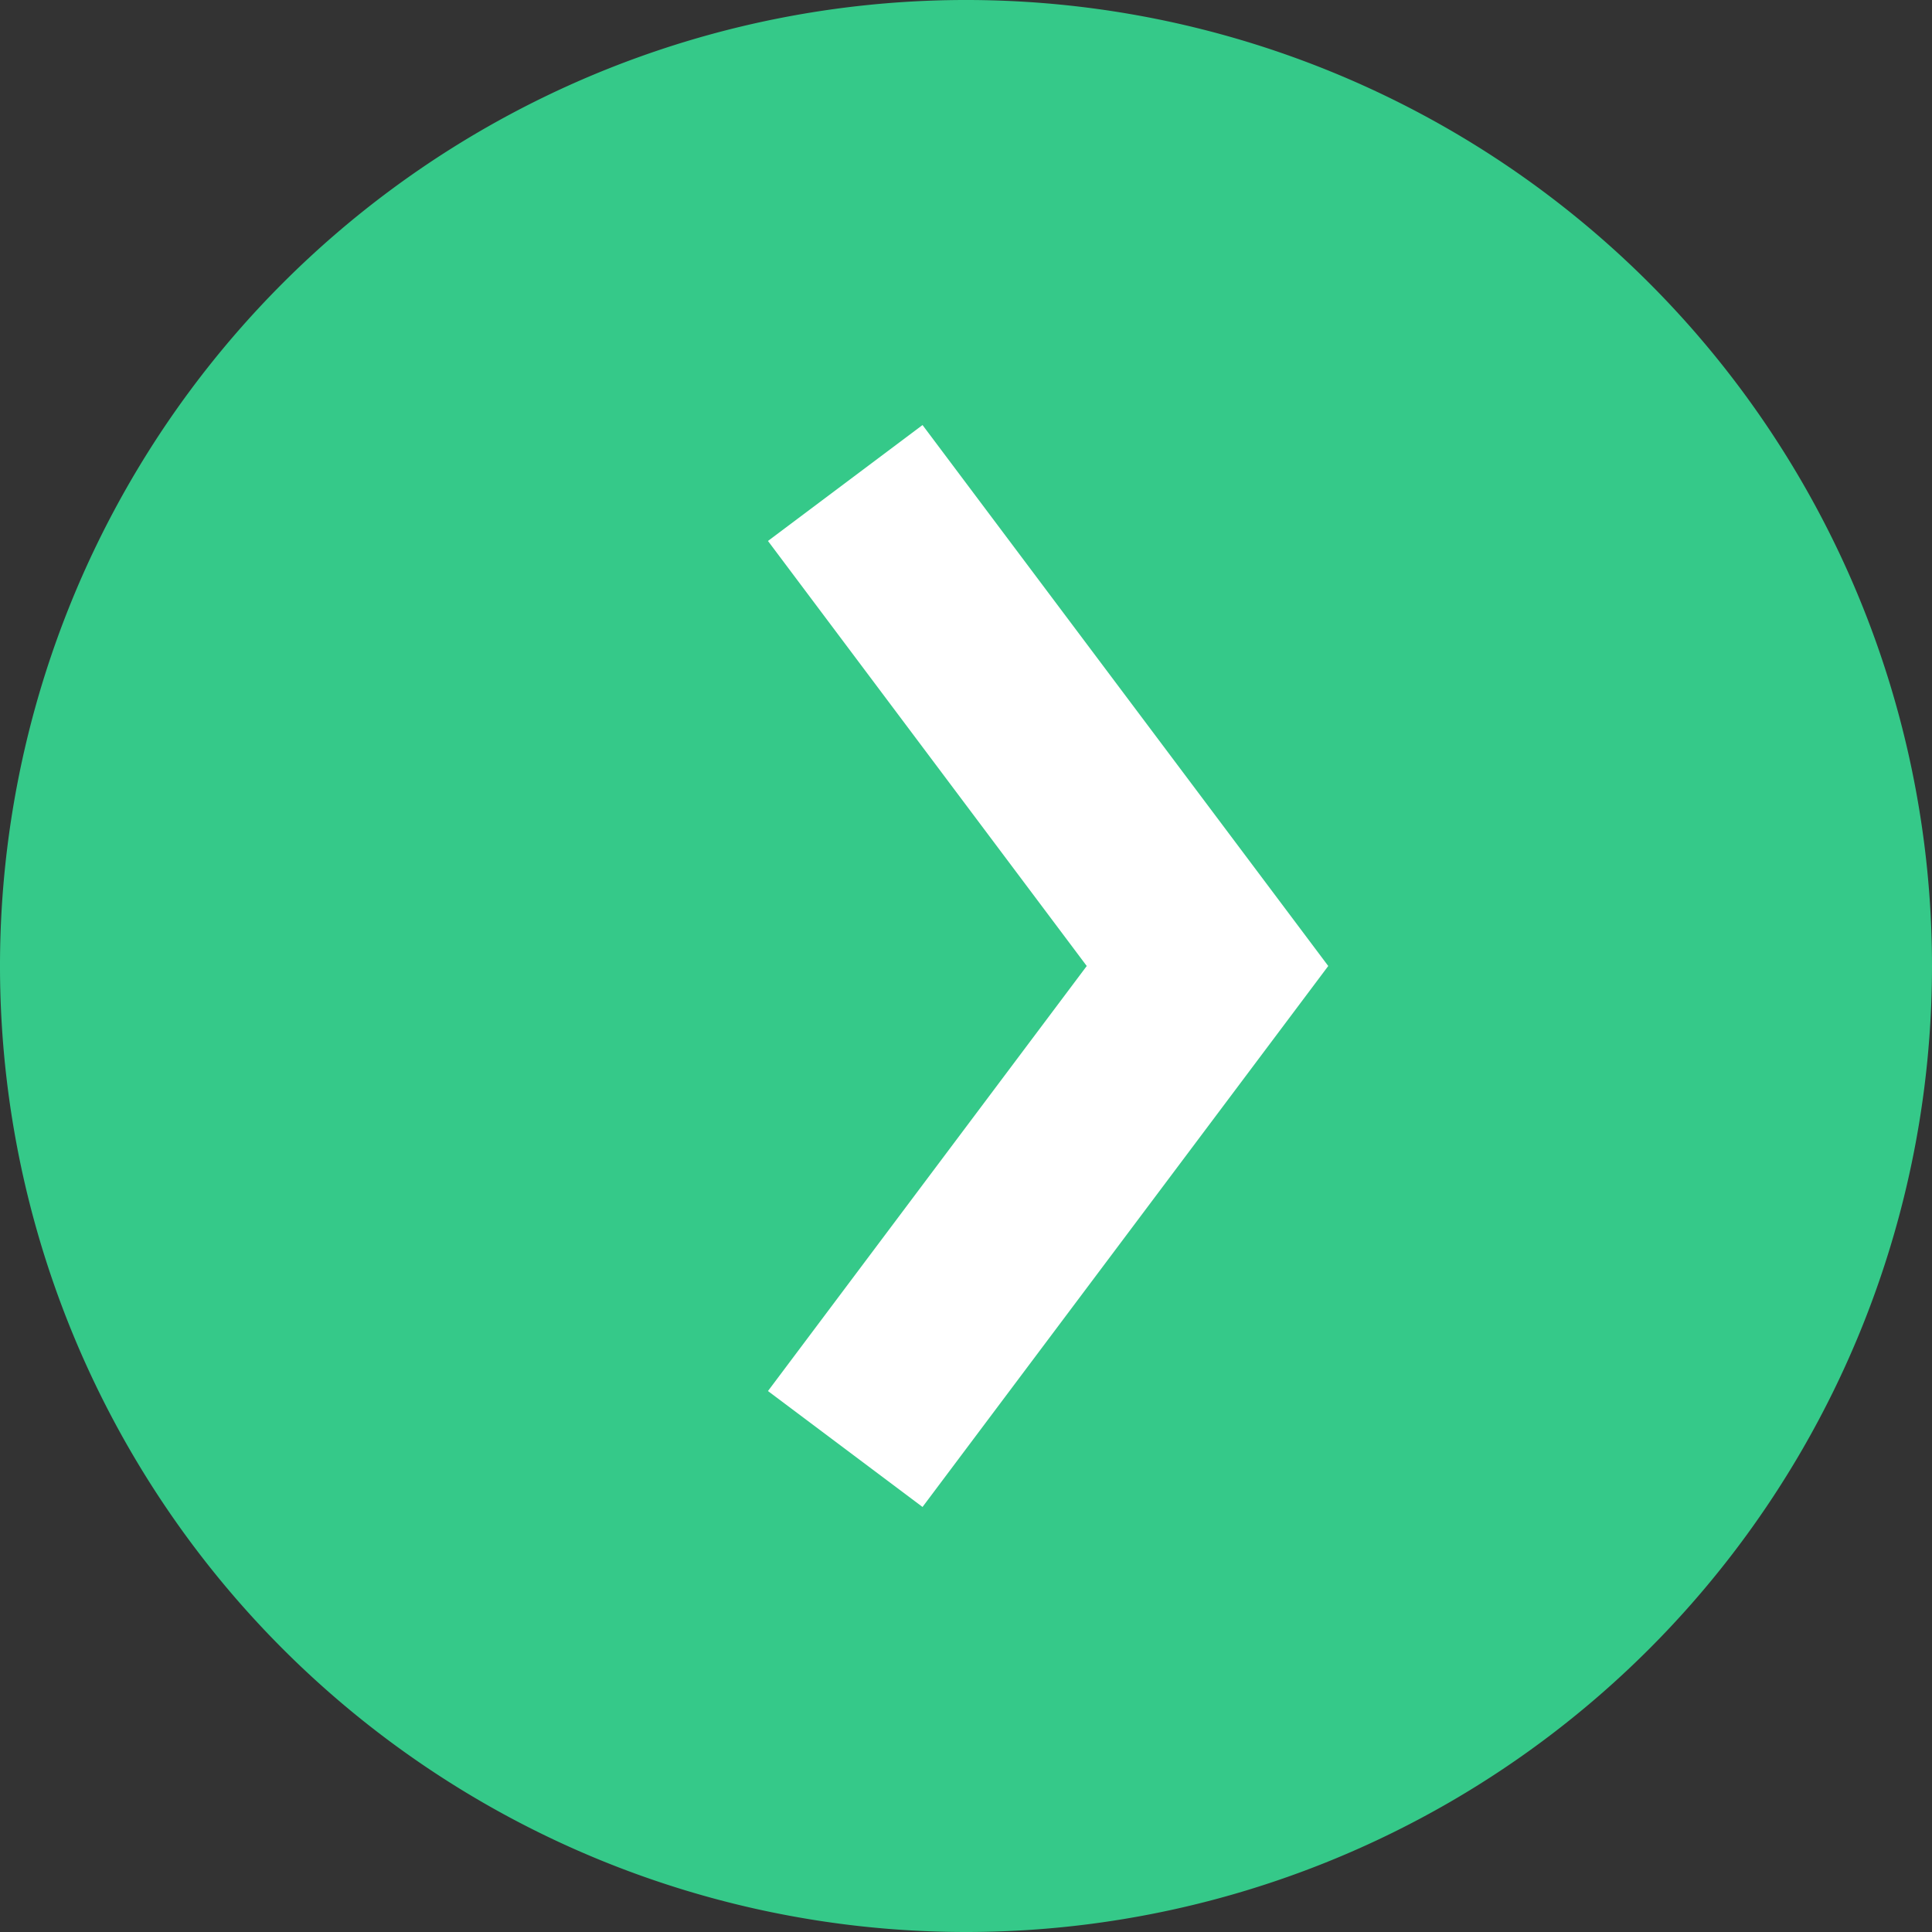
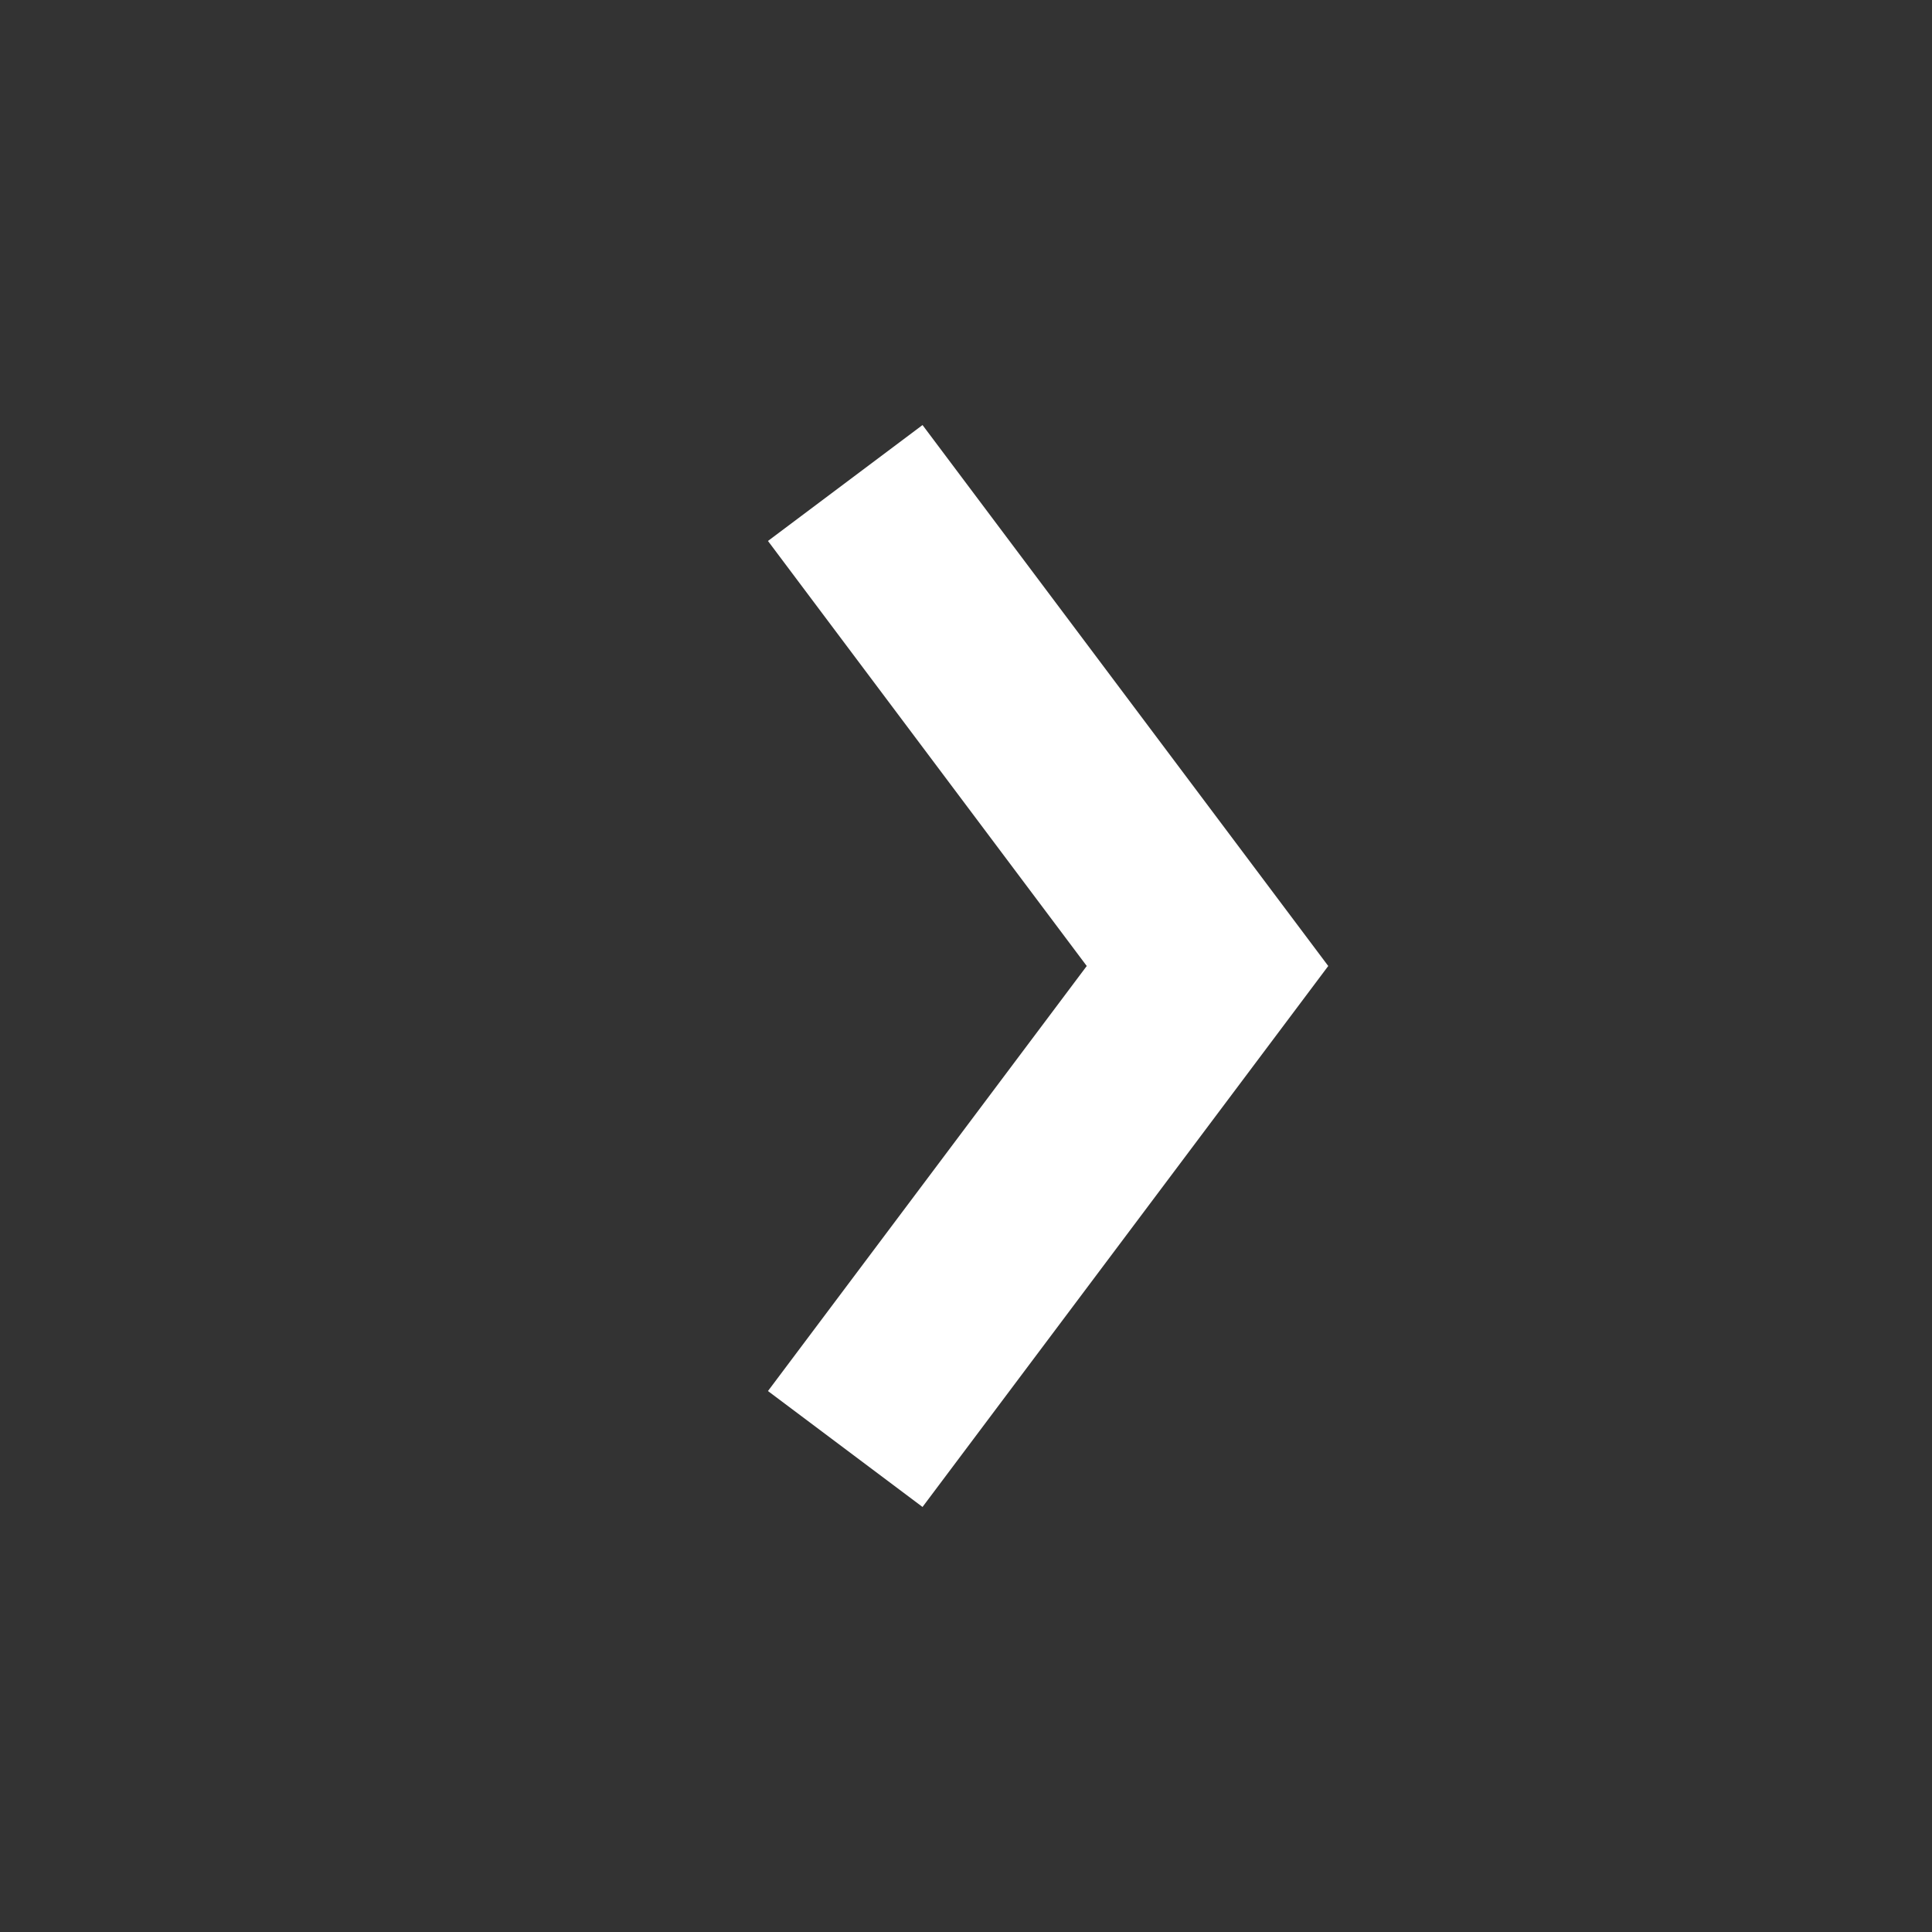
<svg xmlns="http://www.w3.org/2000/svg" width="20" height="20" viewBox="0 0 20 20">
  <rect x="0" y="0" width="20" height="20" fill="#333333" stroke="none" />
  <g id="Group_27" data-name="Group 27" transform="translate(-708 -1205)">
    <g id="Group_27-2" data-name="Group 27" transform="translate(708 1205)">
-       <path id="Path_120" data-name="Path 120" d="M20,10A10,10,0,1,0,10,20,10,10,0,0,0,20,10Z" fill="#35c989" />
      <path id="Path_121" data-name="Path 121" d="M8.75,5l3.75,5L8.75,15" fill="none" stroke="#fff" stroke-miterlimit="10" stroke-width="2" />
    </g>
  </g>
</svg>